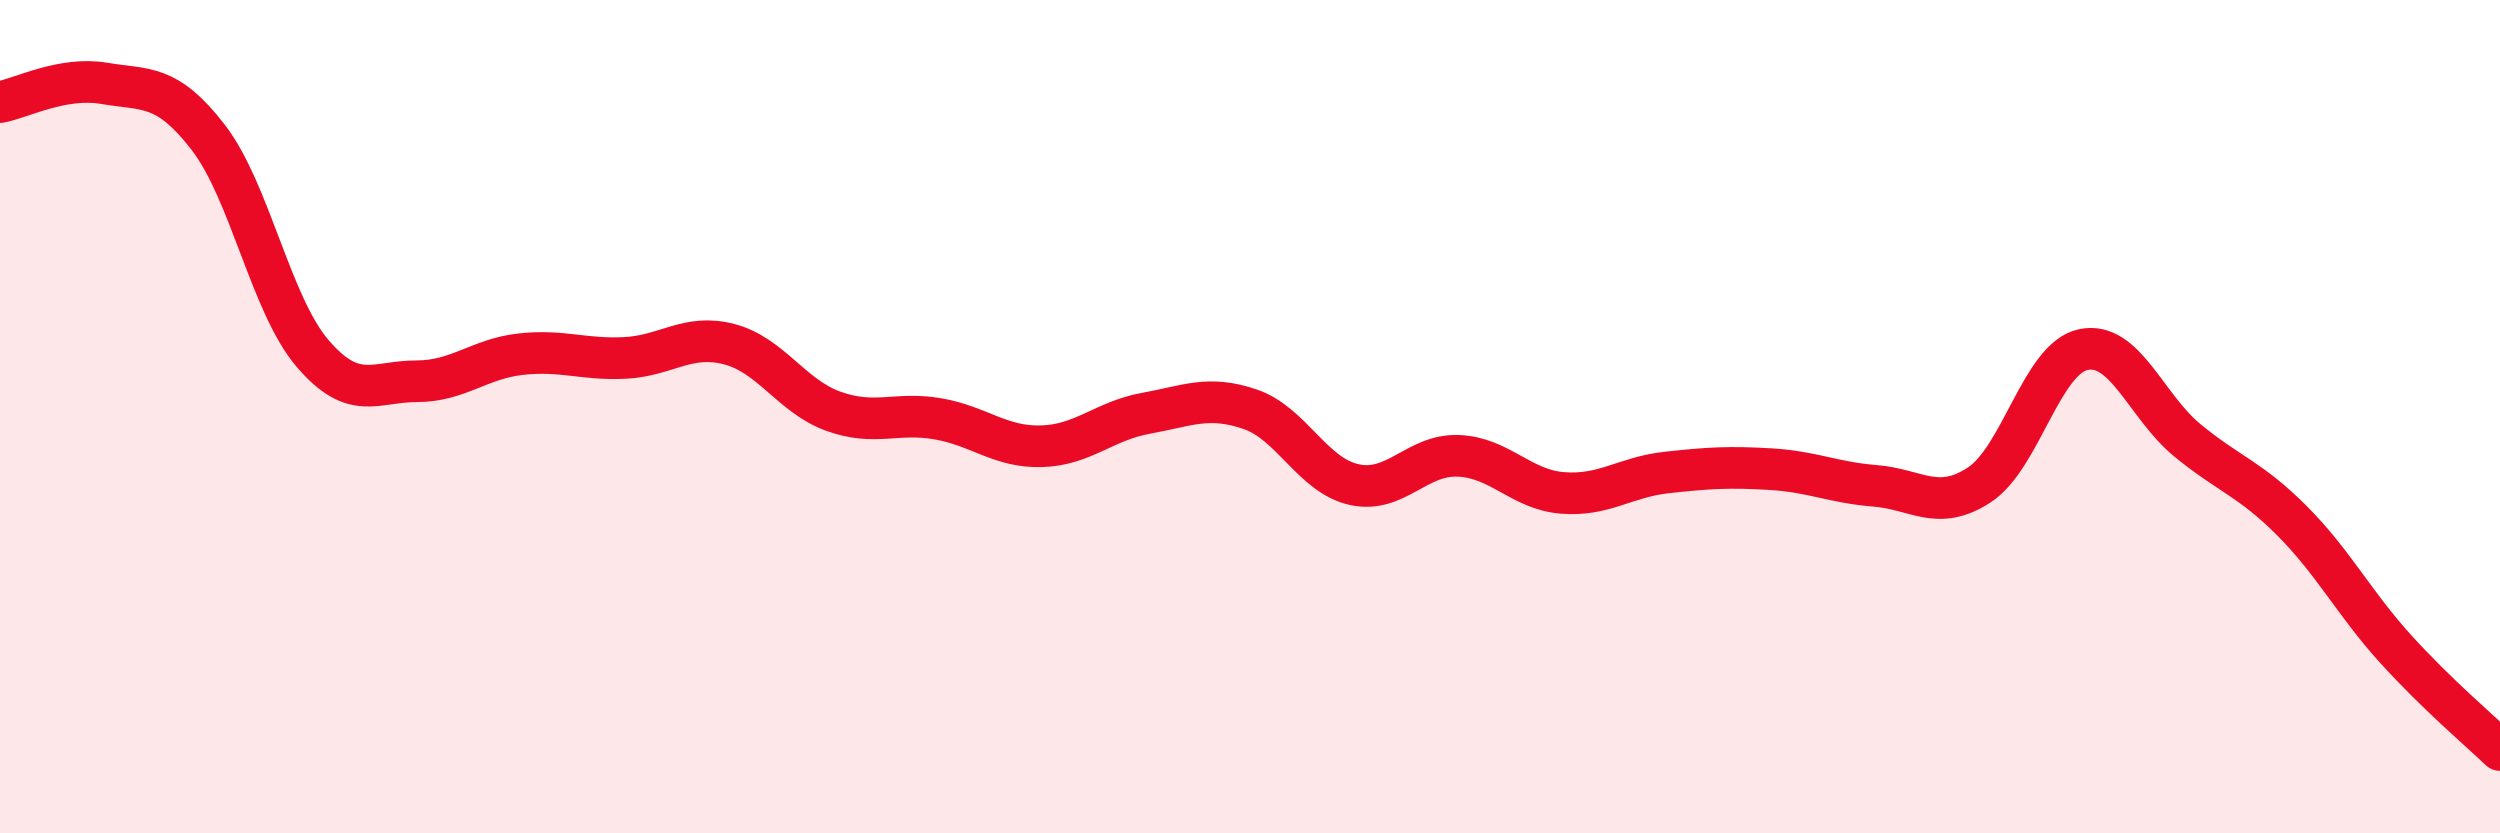
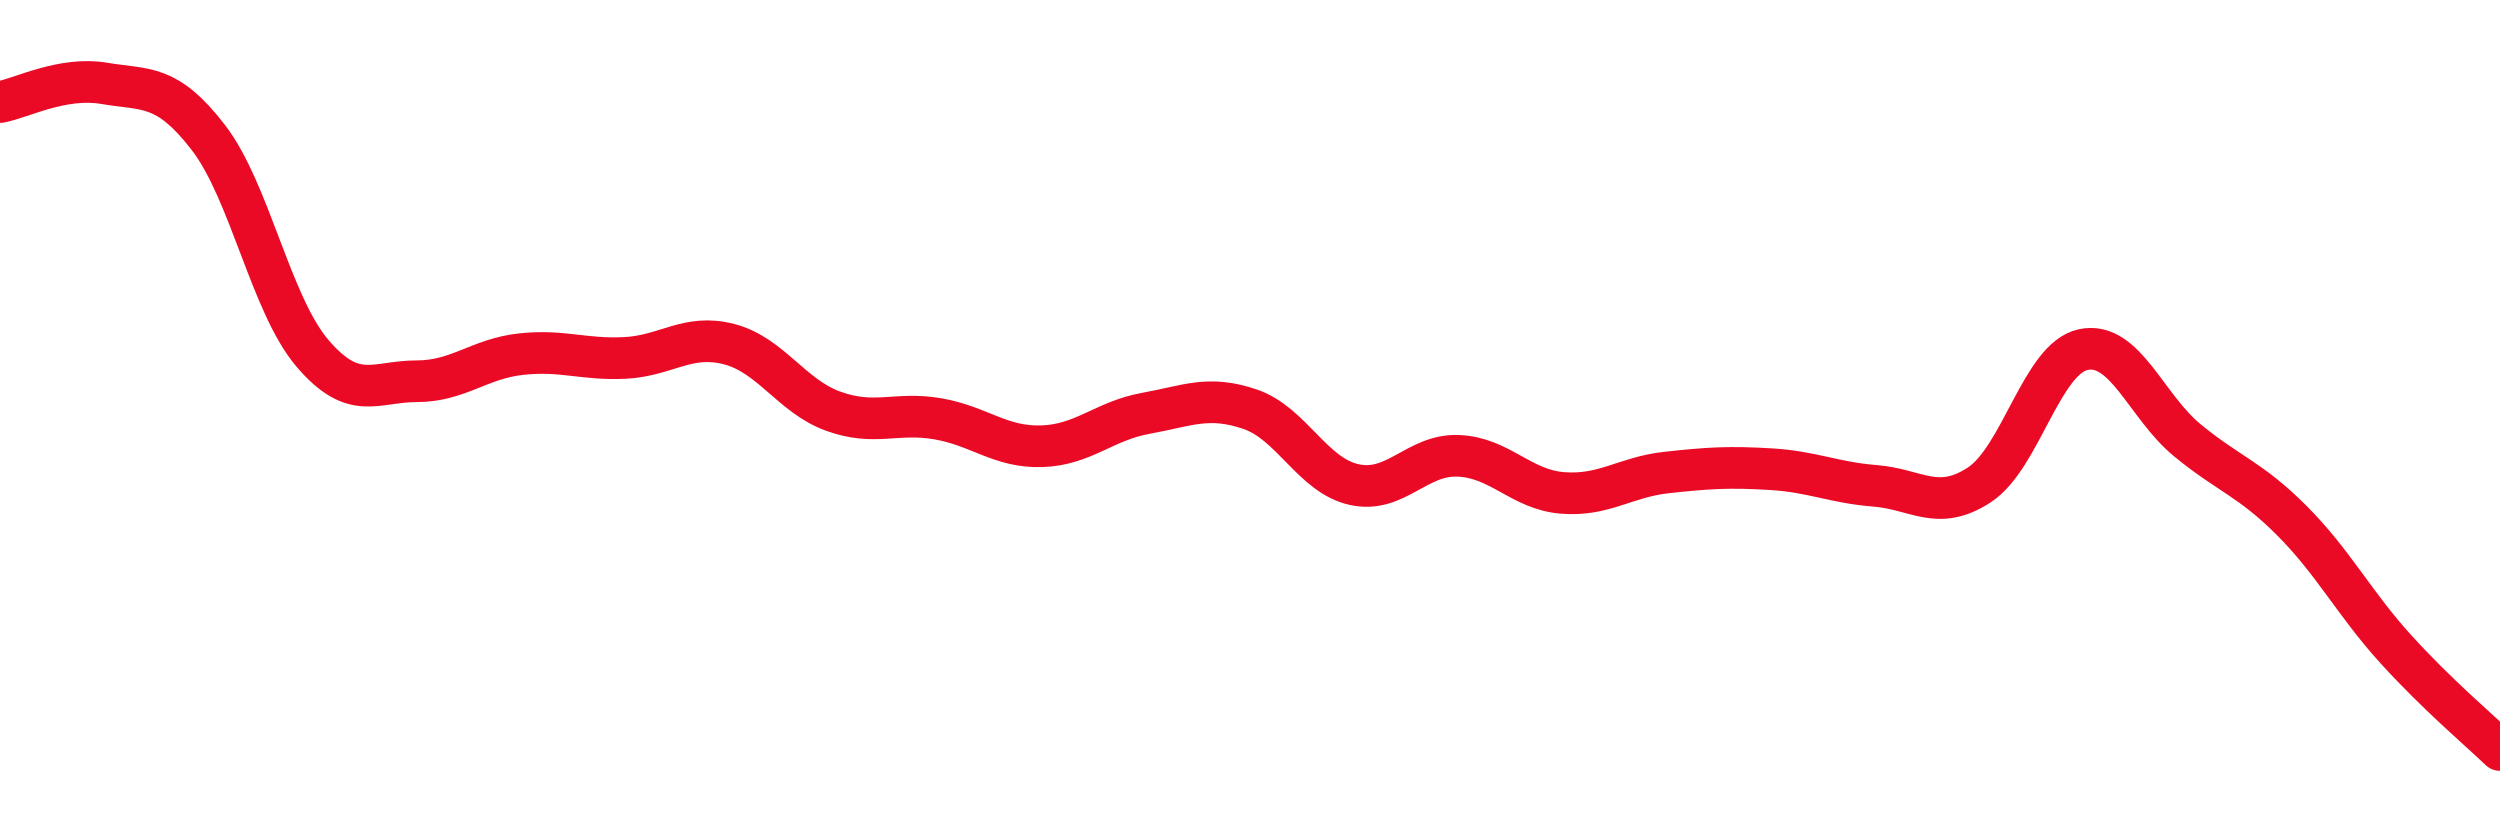
<svg xmlns="http://www.w3.org/2000/svg" width="60" height="20" viewBox="0 0 60 20">
-   <path d="M 0,2.45 C 0.5,2.36 1.5,1.83 2.5,2 C 3.5,2.17 4,2 5,3.3 C 6,4.6 6.5,7.31 7.5,8.48 C 8.5,9.65 9,9.15 10,9.15 C 11,9.15 11.5,8.61 12.5,8.5 C 13.5,8.39 14,8.64 15,8.59 C 16,8.54 16.5,8 17.5,8.26 C 18.5,8.52 19,9.51 20,9.87 C 21,10.23 21.5,9.88 22.5,10.05 C 23.5,10.22 24,10.74 25,10.71 C 26,10.68 26.5,10.1 27.5,9.92 C 28.5,9.74 29,9.48 30,9.82 C 31,10.16 31.5,11.41 32.5,11.63 C 33.5,11.85 34,10.9 35,10.94 C 36,10.98 36.5,11.75 37.5,11.83 C 38.5,11.91 39,11.45 40,11.34 C 41,11.23 41.5,11.2 42.5,11.26 C 43.5,11.32 44,11.58 45,11.66 C 46,11.74 46.5,12.29 47.5,11.64 C 48.5,10.99 49,8.6 50,8.39 C 51,8.18 51.5,9.75 52.5,10.57 C 53.5,11.39 54,11.49 55,12.49 C 56,13.49 56.5,14.48 57.5,15.58 C 58.5,16.68 59.5,17.52 60,18L60 20L0 20Z" fill="#EB0A25" opacity="0.1" stroke-linecap="round" stroke-linejoin="round" />
  <path d="M 0,2.45 C 0.5,2.36 1.5,1.83 2.5,2 C 3.5,2.17 4,2 5,3.3 C 6,4.6 6.5,7.31 7.5,8.48 C 8.5,9.65 9,9.15 10,9.15 C 11,9.15 11.5,8.61 12.5,8.5 C 13.5,8.39 14,8.64 15,8.59 C 16,8.54 16.5,8 17.5,8.26 C 18.5,8.52 19,9.51 20,9.87 C 21,10.23 21.5,9.88 22.5,10.05 C 23.5,10.22 24,10.74 25,10.71 C 26,10.68 26.5,10.1 27.5,9.92 C 28.5,9.74 29,9.48 30,9.82 C 31,10.16 31.5,11.41 32.5,11.63 C 33.5,11.85 34,10.9 35,10.94 C 36,10.98 36.5,11.75 37.5,11.83 C 38.5,11.91 39,11.45 40,11.34 C 41,11.23 41.5,11.2 42.5,11.26 C 43.5,11.32 44,11.58 45,11.66 C 46,11.74 46.5,12.29 47.5,11.64 C 48.5,10.99 49,8.6 50,8.39 C 51,8.18 51.5,9.75 52.5,10.57 C 53.5,11.39 54,11.49 55,12.49 C 56,13.49 56.5,14.48 57.5,15.58 C 58.5,16.68 59.5,17.52 60,18" stroke="#EB0A25" stroke-width="1" fill="none" stroke-linecap="round" stroke-linejoin="round" />
</svg>